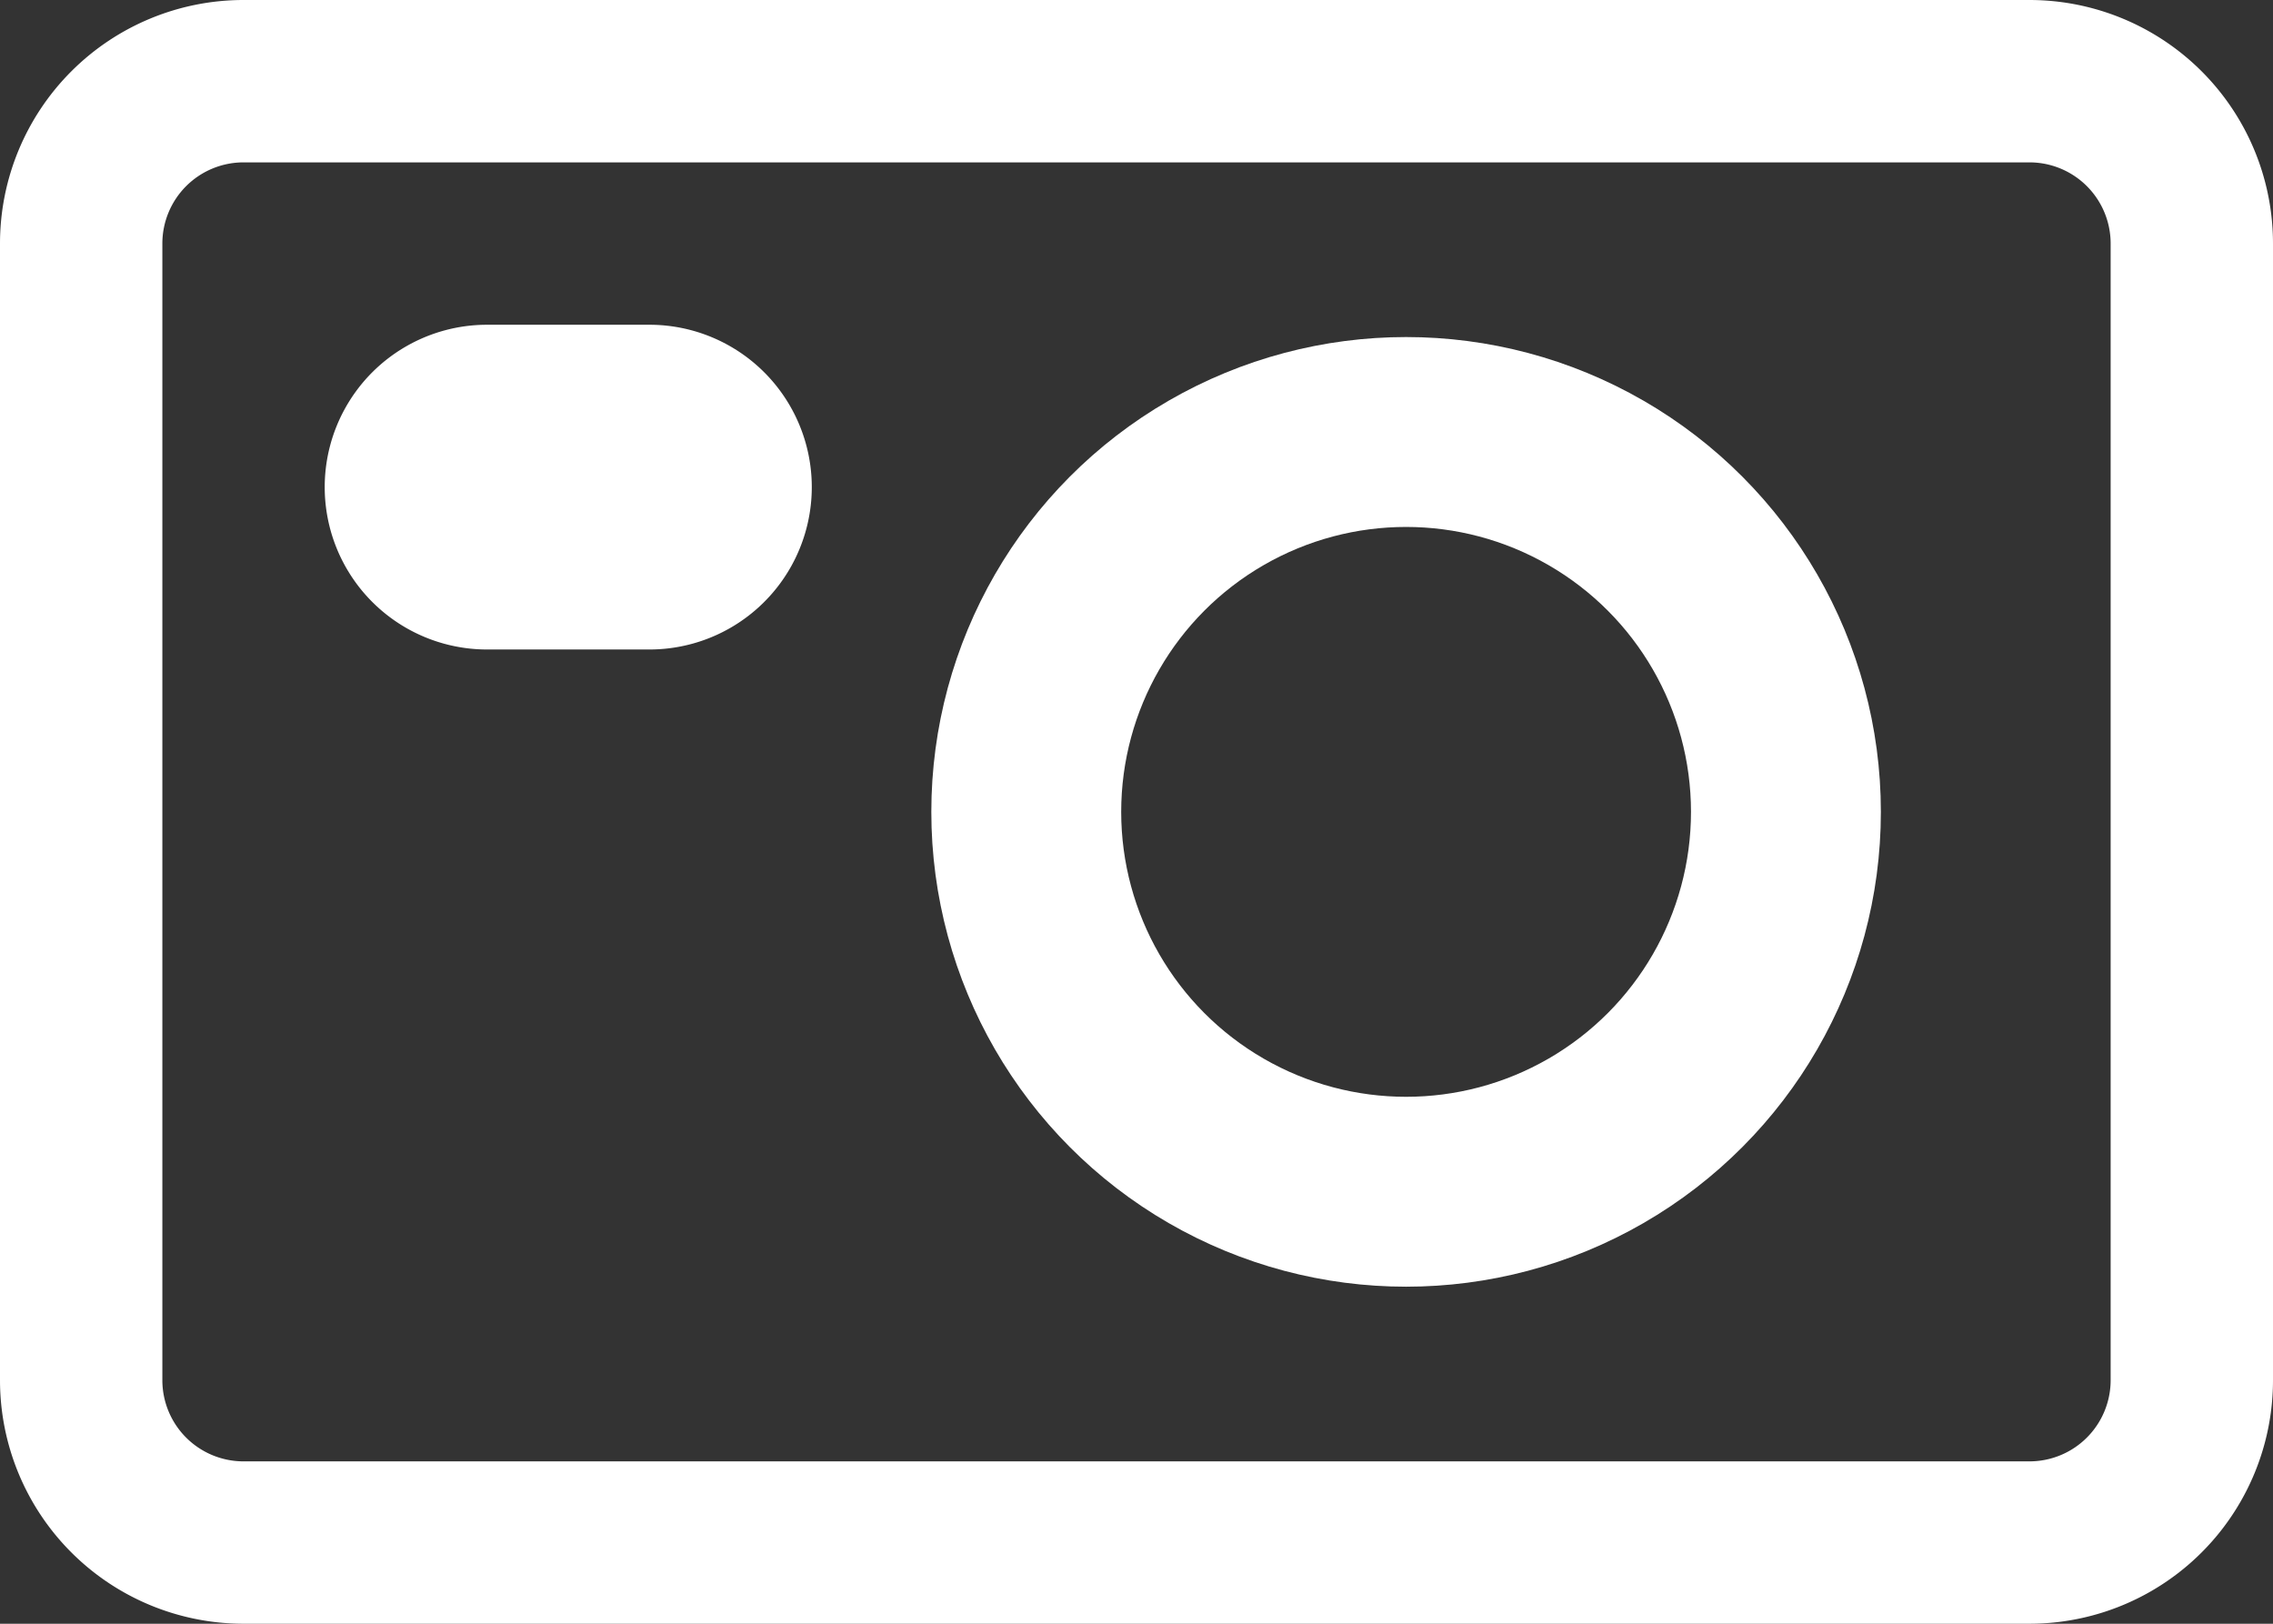
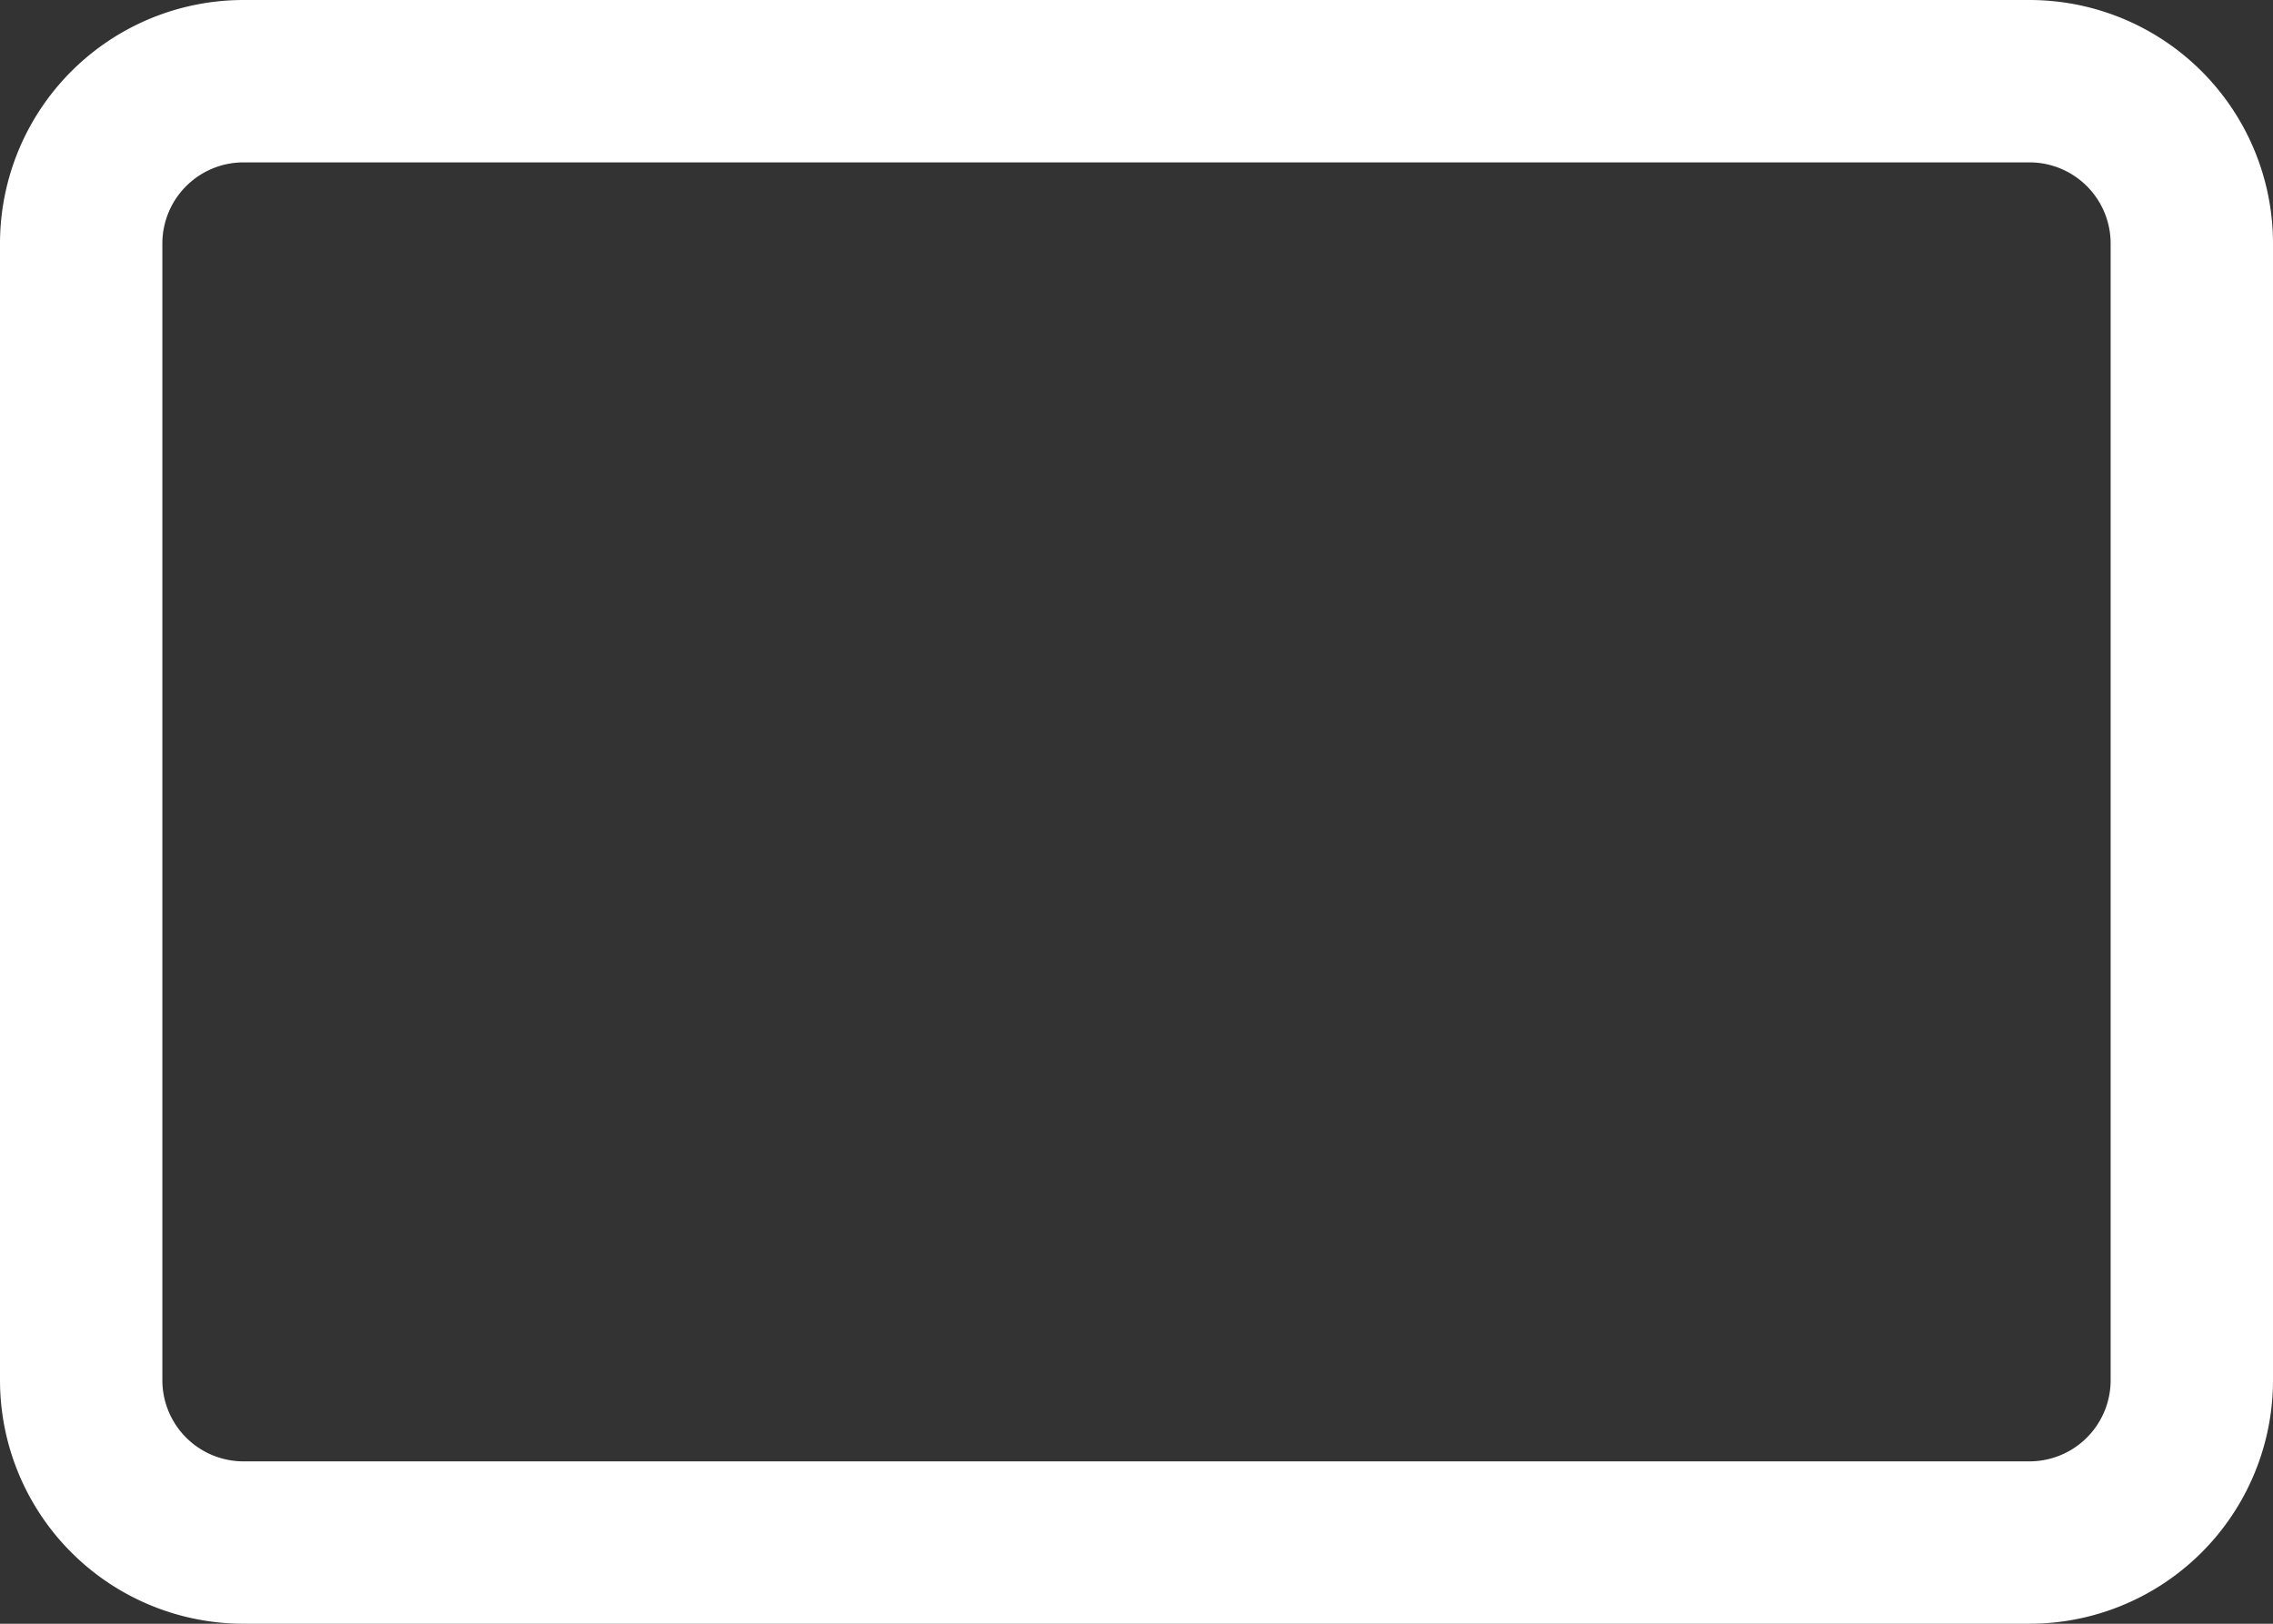
<svg xmlns="http://www.w3.org/2000/svg" width="28" height="20" viewBox="0 0 28 20">
  <rect x="0" y="0" width="28" height="20" fill="#333333" stroke="none" />
  <g id="Group_2276" data-name="Group 2276" transform="translate(-9719.691 -5307.232)">
    <path id="Path_1229" data-name="Path 1229" d="M2,0H24a2,2,0,0,1,2,2V16a2,2,0,0,1-2,2H2a2,2,0,0,1-2-2V2A2,2,0,0,1,2,0Z" transform="translate(9720.691 5308.232)" fill="none" stroke="#fff" stroke-width="2" />
-     <path id="Path_1045" data-name="Path 1045" d="M9727.691,5314.232h-2a1,1,0,0,1,0-2h2a1,1,0,0,1,0,2Z" fill="#fff" stroke="#fff" stroke-miterlimit="10" stroke-width="2" />
-     <circle id="Ellipse_121" data-name="Ellipse 121" cx="4.679" cy="4.679" r="4.679" transform="translate(9732.333 5312.553)" fill="none" stroke="#fff" stroke-miterlimit="10" stroke-width="2.339" />
  </g>
</svg>